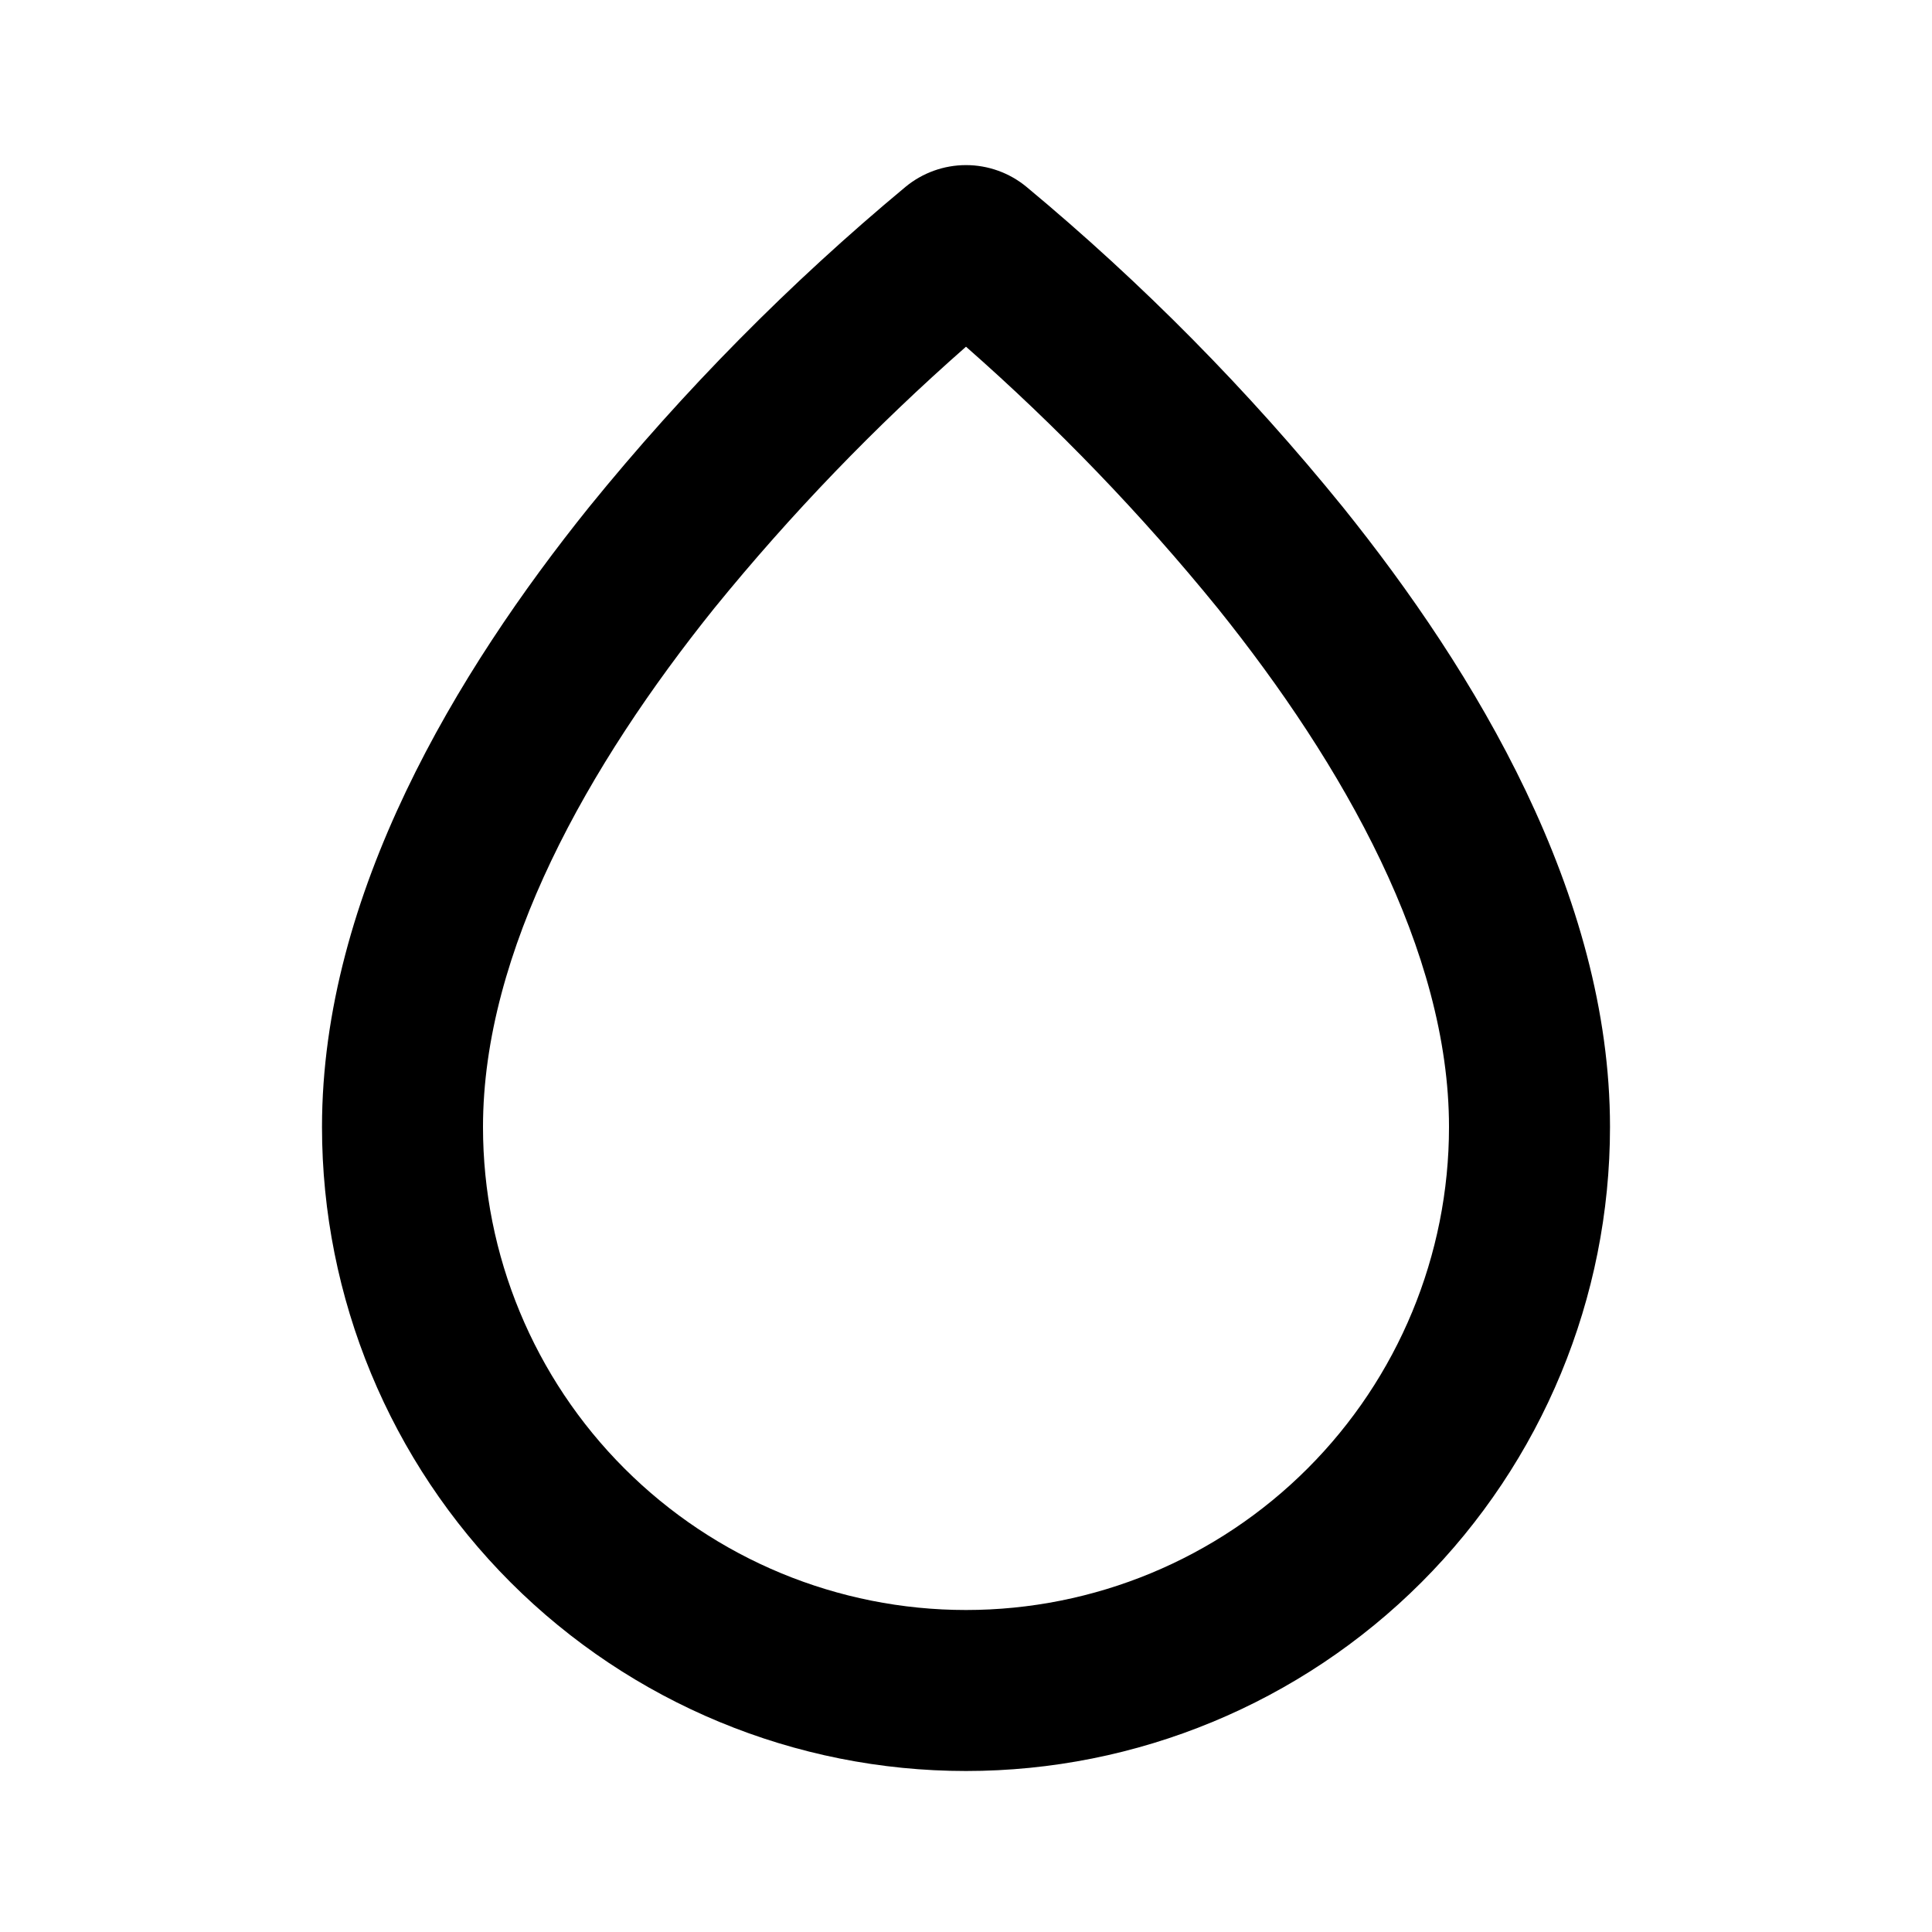
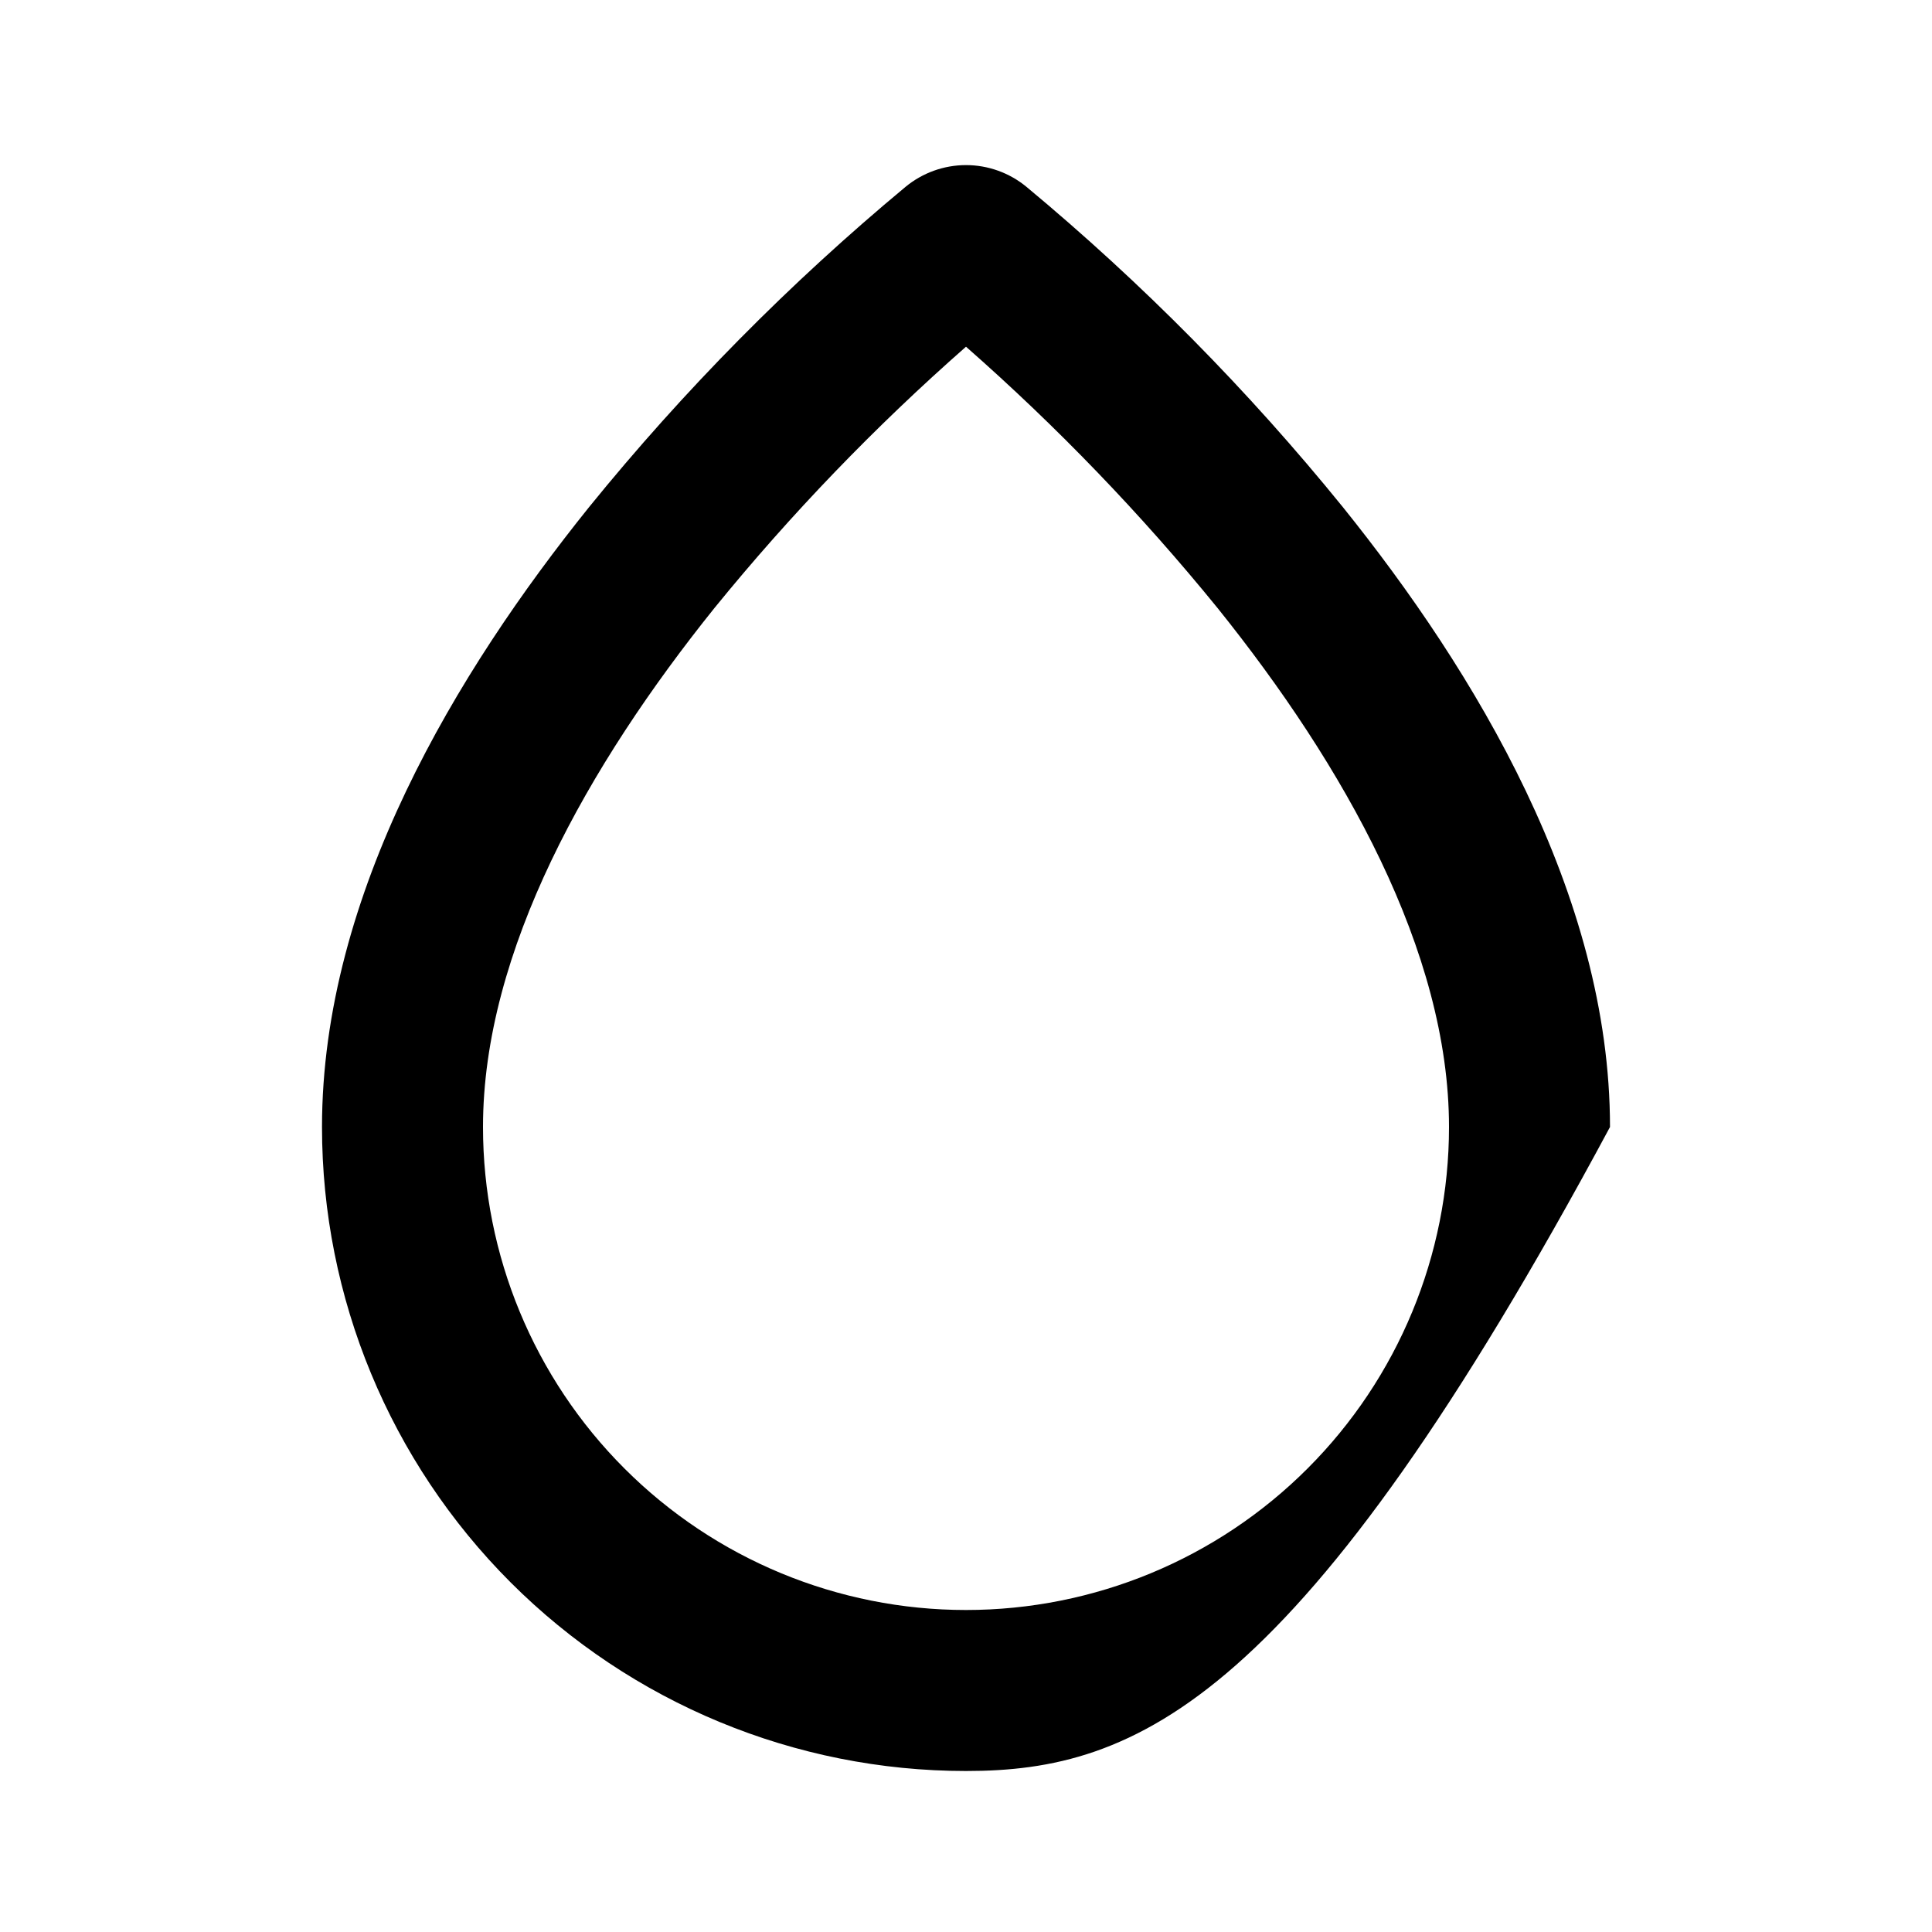
<svg xmlns="http://www.w3.org/2000/svg" width="48" height="48" viewBox="0 0 48 48" fill="none">
-   <path fill-rule="evenodd" clip-rule="evenodd" d="M24 8.614C21.74 10.6 19.65 12.77 17.752 15.104C14.61 19.014 12 23.634 12 28C12 31.183 13.264 34.235 15.515 36.485C17.765 38.736 20.817 40 24 40C27.183 40 30.235 38.736 32.485 36.485C34.736 34.235 36 31.183 36 28C36 23.634 33.39 19.014 30.248 15.104C28.35 12.77 26.26 10.6 24 8.614ZM22.498 4.642C22.921 4.293 23.452 4.102 24 4.102C24.548 4.102 25.079 4.293 25.502 4.642C28.376 7.031 31.01 9.697 33.364 12.6C36.644 16.678 40 22.212 40 28C40 32.243 38.314 36.313 35.314 39.314C32.313 42.314 28.244 44 24 44C19.756 44 15.687 42.314 12.686 39.314C9.686 36.313 8 32.243 8 28C8 22.212 11.356 16.678 14.636 12.598C16.99 9.696 19.624 7.031 22.498 4.642Z" fill="black" />
+   <path fill-rule="evenodd" clip-rule="evenodd" d="M24 8.614C21.74 10.6 19.65 12.77 17.752 15.104C14.61 19.014 12 23.634 12 28C12 31.183 13.264 34.235 15.515 36.485C17.765 38.736 20.817 40 24 40C27.183 40 30.235 38.736 32.485 36.485C34.736 34.235 36 31.183 36 28C36 23.634 33.39 19.014 30.248 15.104C28.35 12.77 26.26 10.6 24 8.614ZM22.498 4.642C22.921 4.293 23.452 4.102 24 4.102C24.548 4.102 25.079 4.293 25.502 4.642C28.376 7.031 31.01 9.697 33.364 12.6C36.644 16.678 40 22.212 40 28C32.313 42.314 28.244 44 24 44C19.756 44 15.687 42.314 12.686 39.314C9.686 36.313 8 32.243 8 28C8 22.212 11.356 16.678 14.636 12.598C16.99 9.696 19.624 7.031 22.498 4.642Z" fill="black" />
</svg>